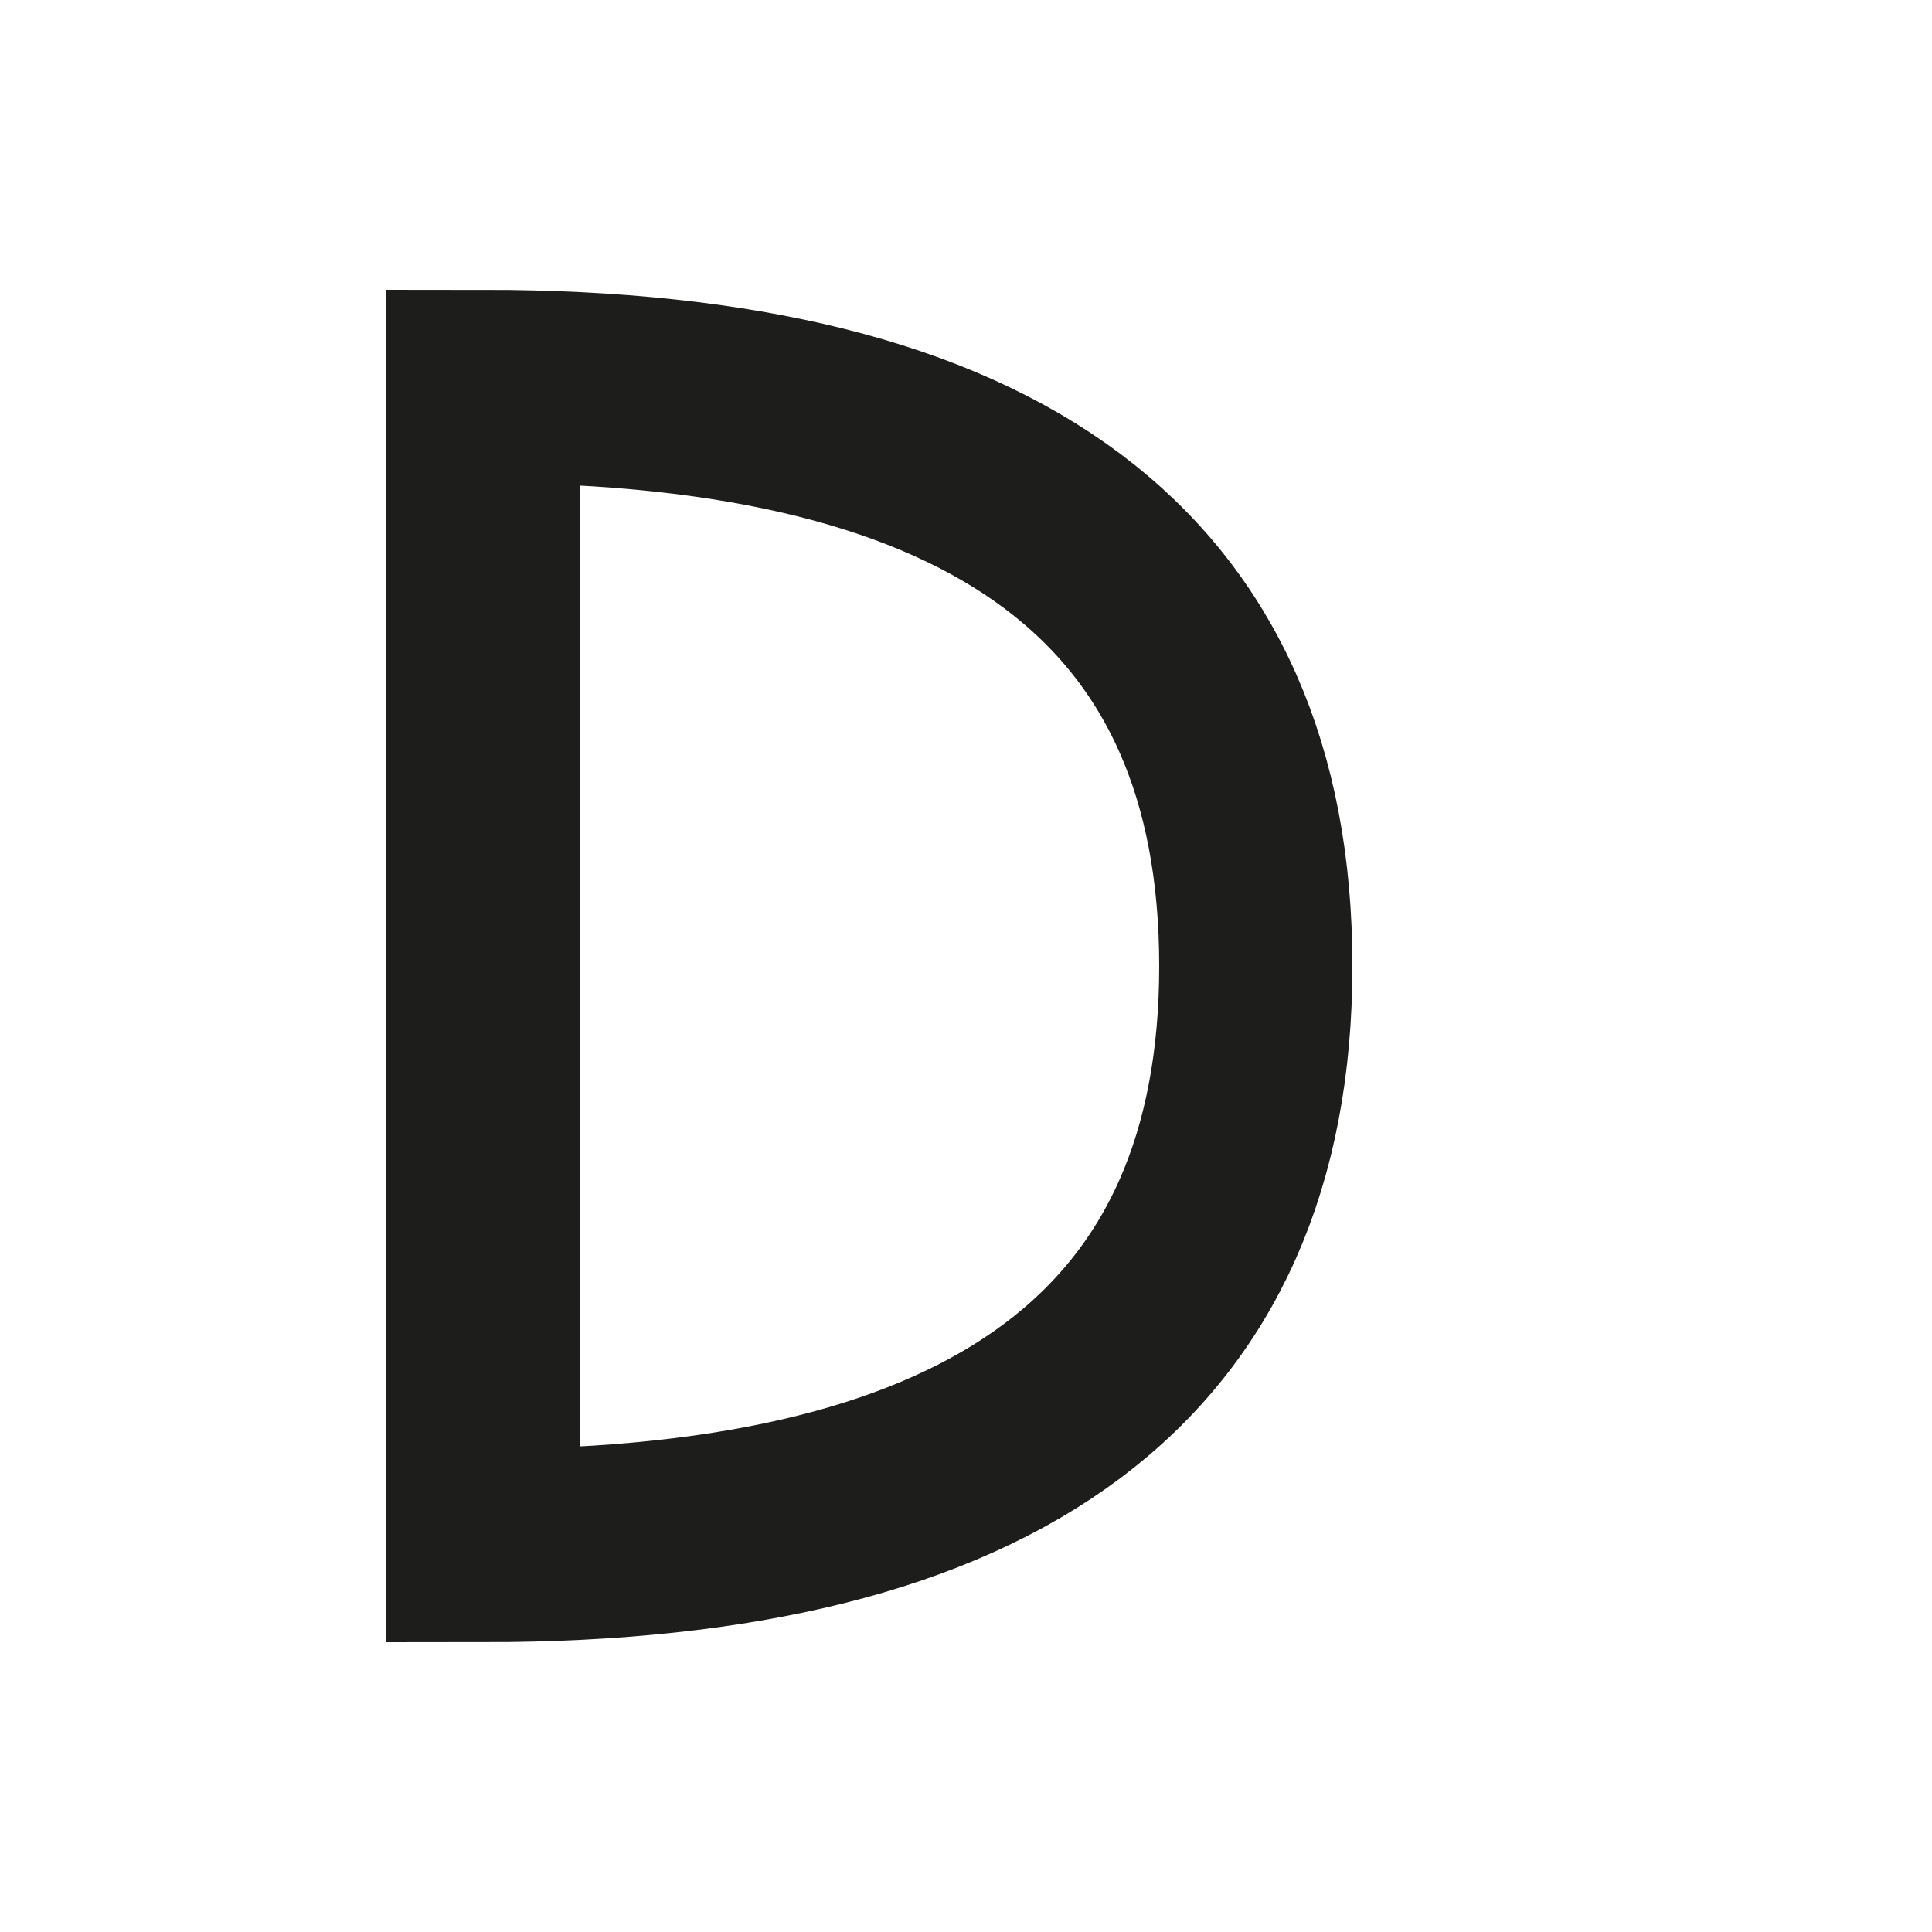
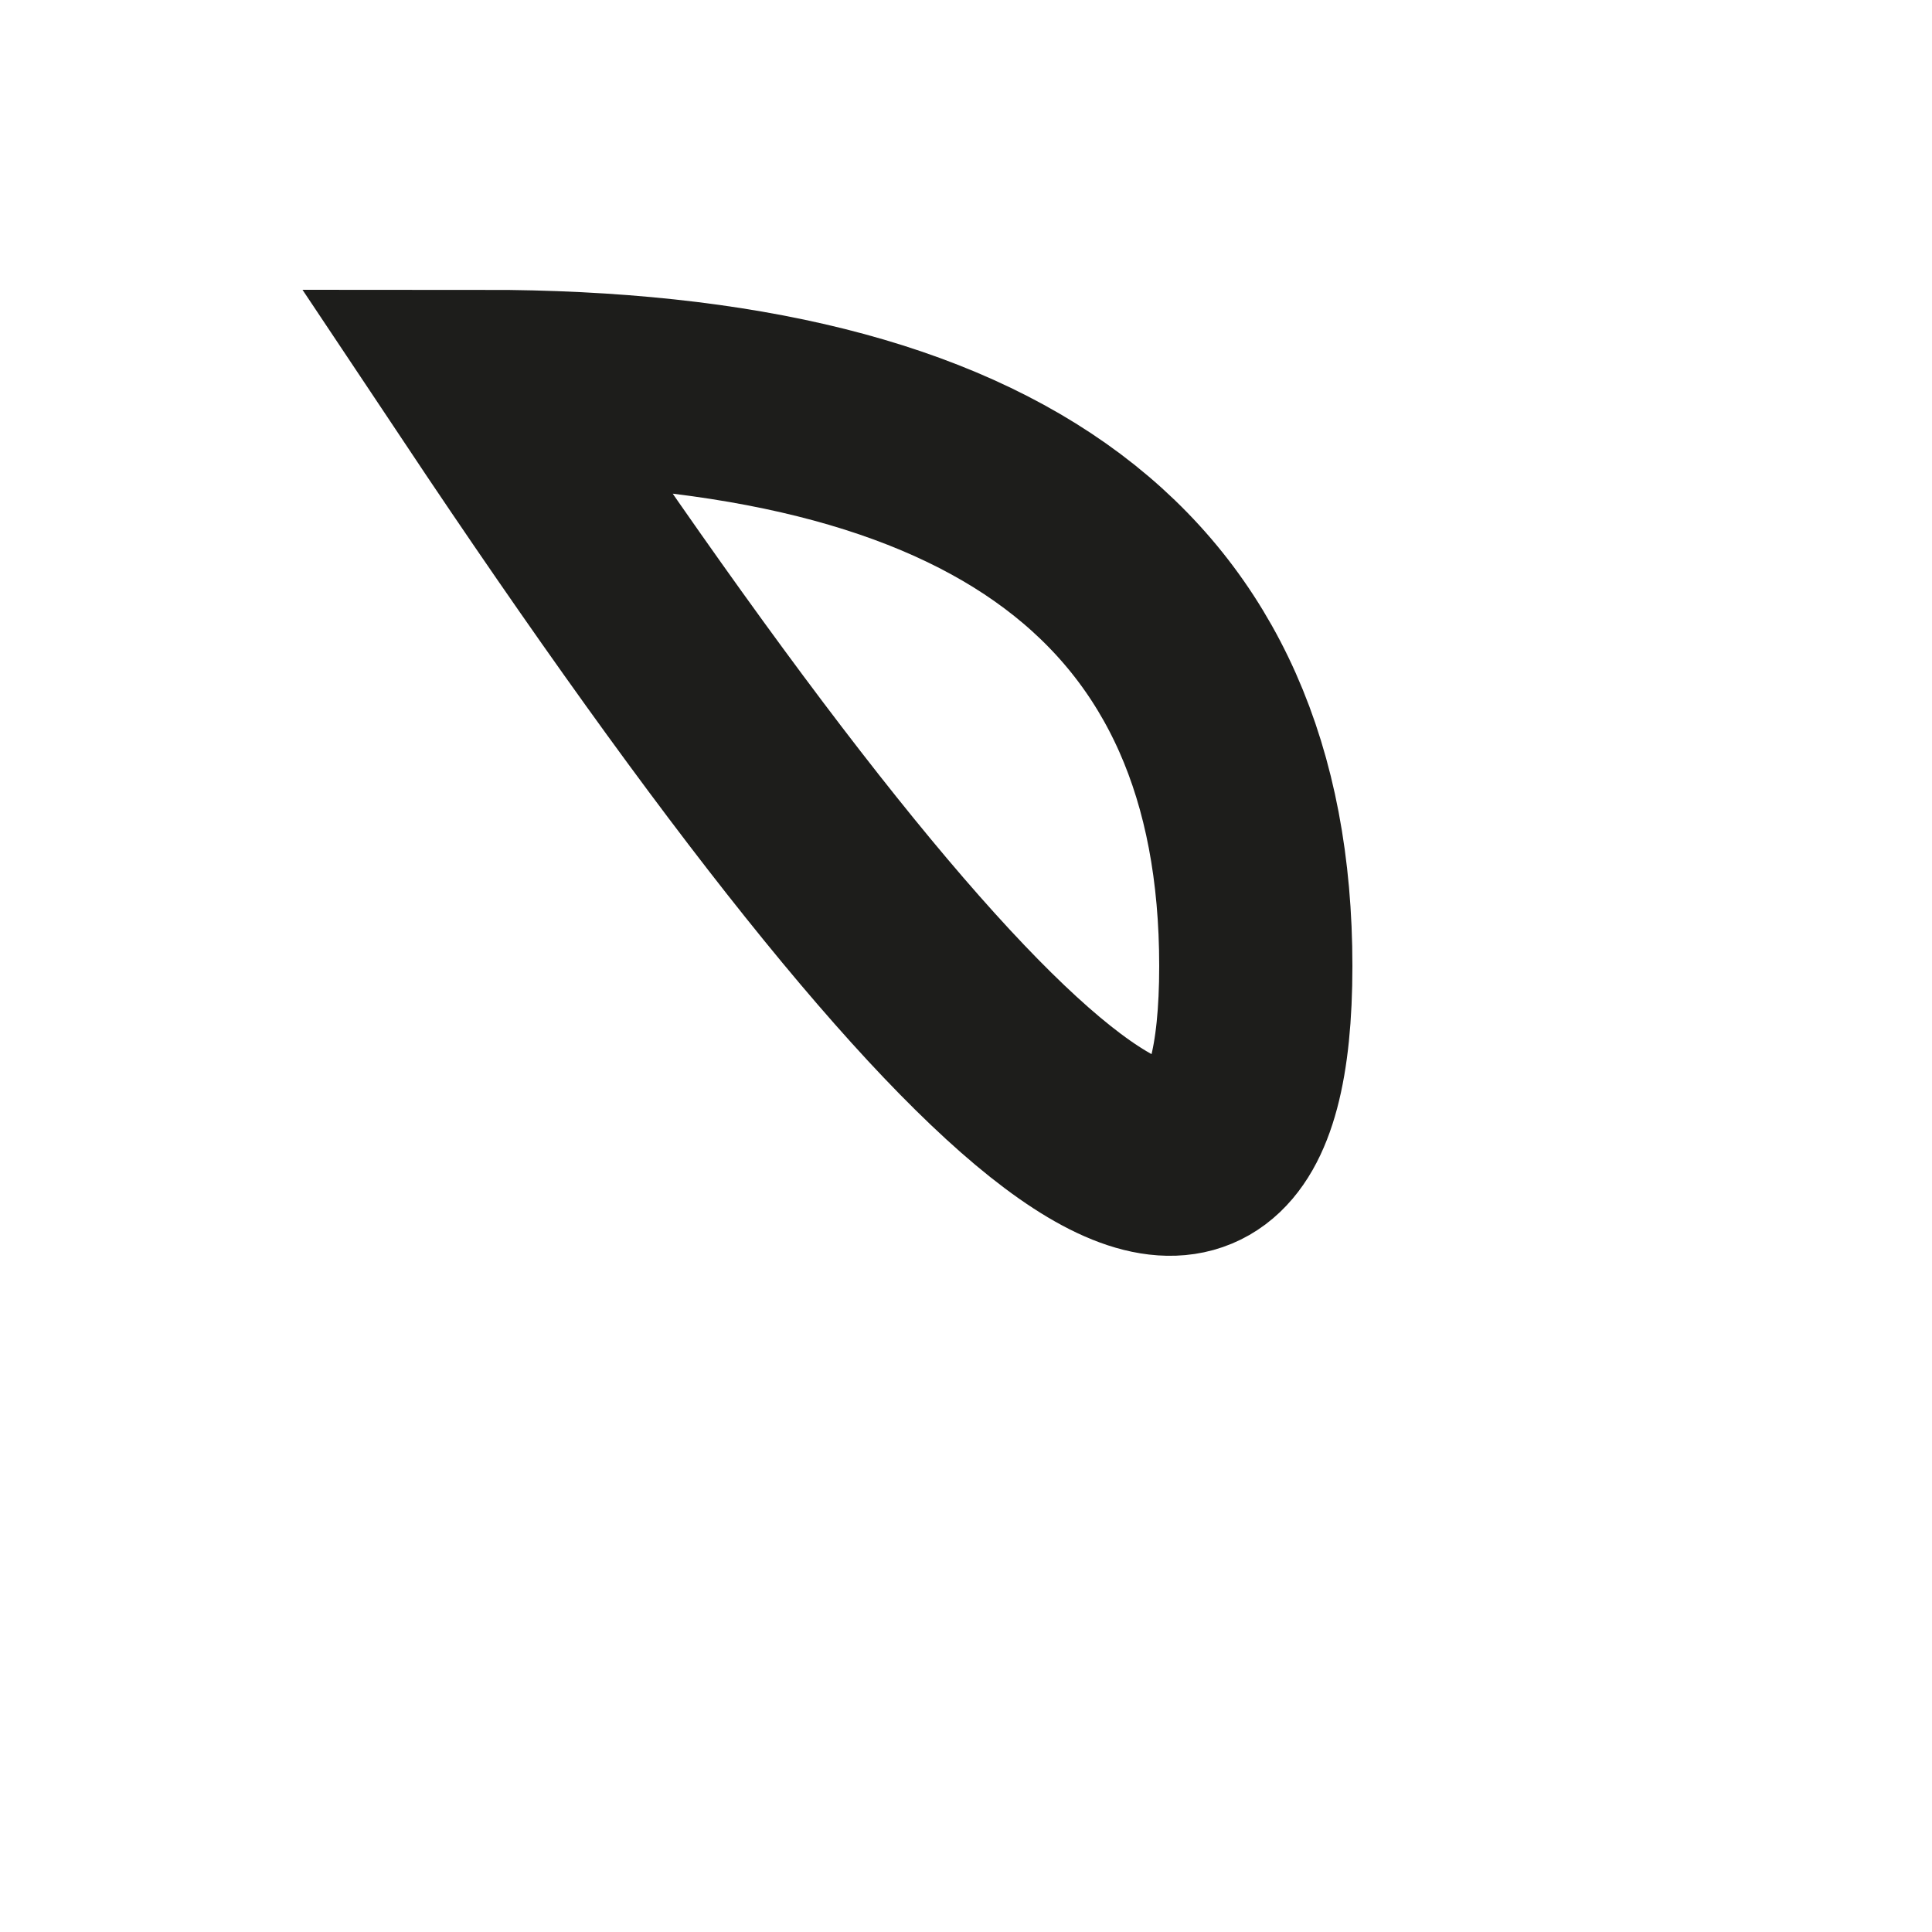
<svg xmlns="http://www.w3.org/2000/svg" width="200" height="200">
-   <path d="M 50 40 L 50 160 Q 130 160 130 100 Q 130 40 50 40 Z" stroke="#1D1D1B" stroke-width="20" fill="none" />
+   <path d="M 50 40 Q 130 160 130 100 Q 130 40 50 40 Z" stroke="#1D1D1B" stroke-width="20" fill="none" />
</svg>